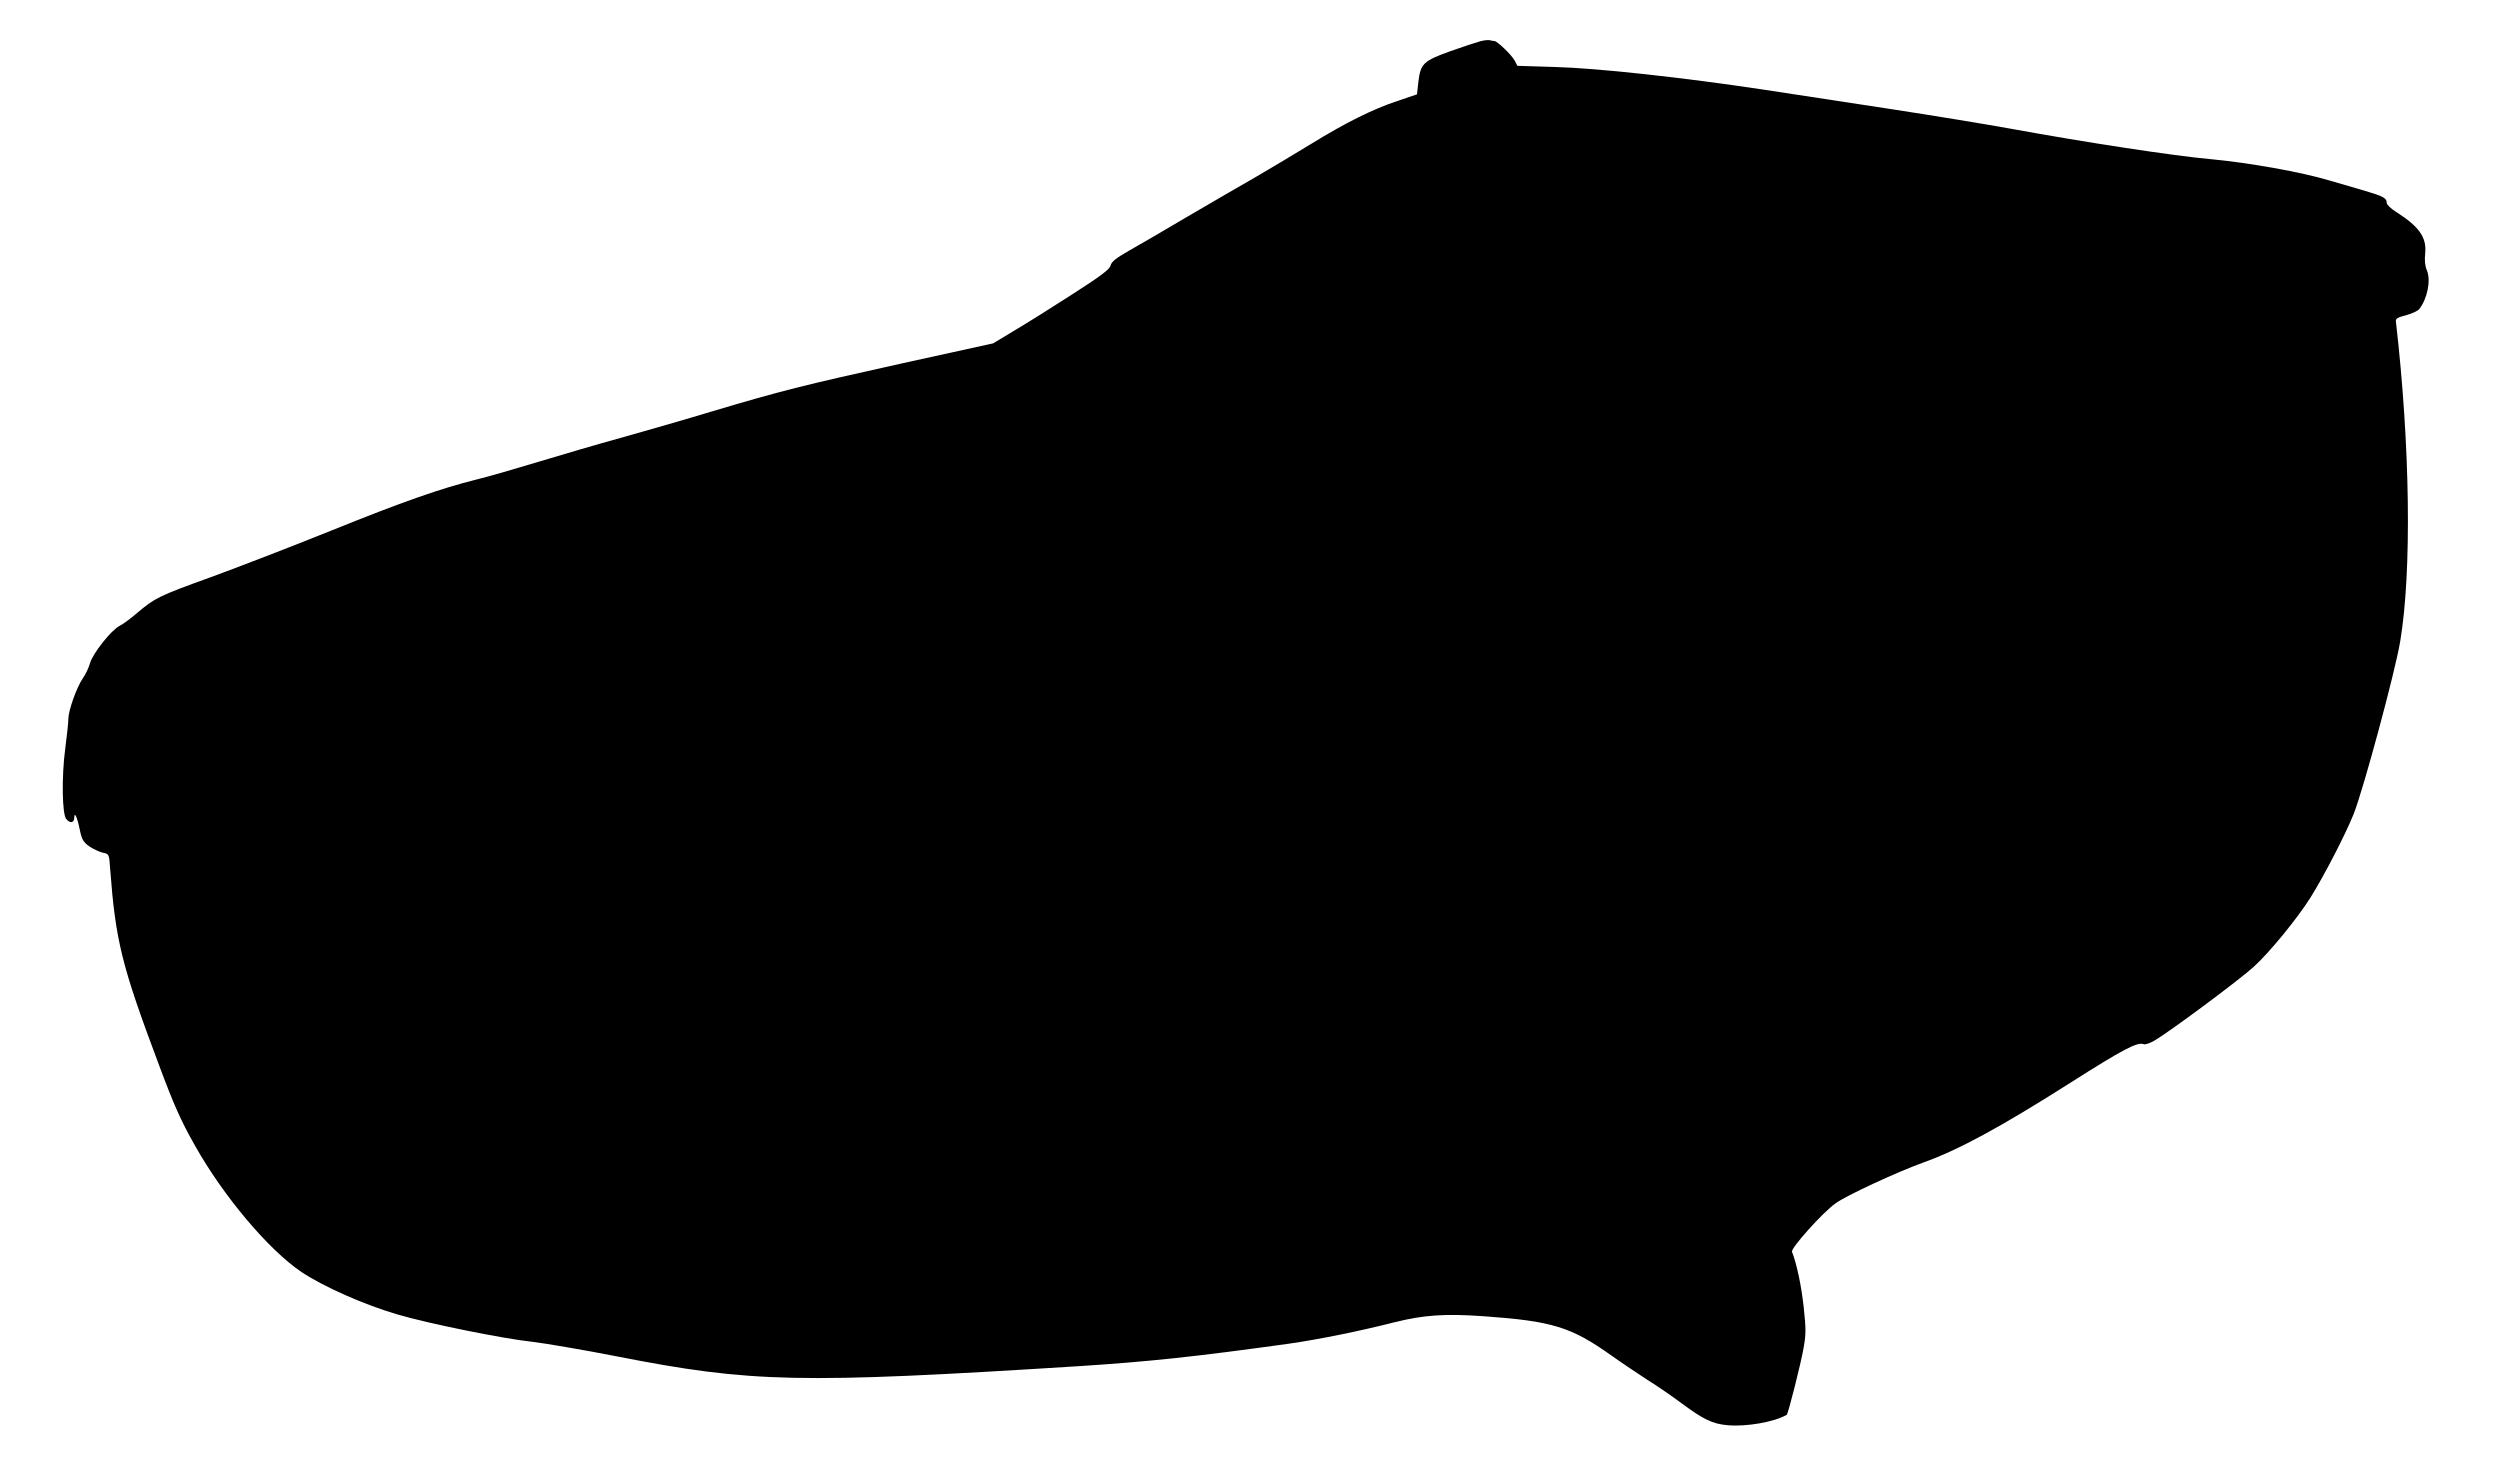
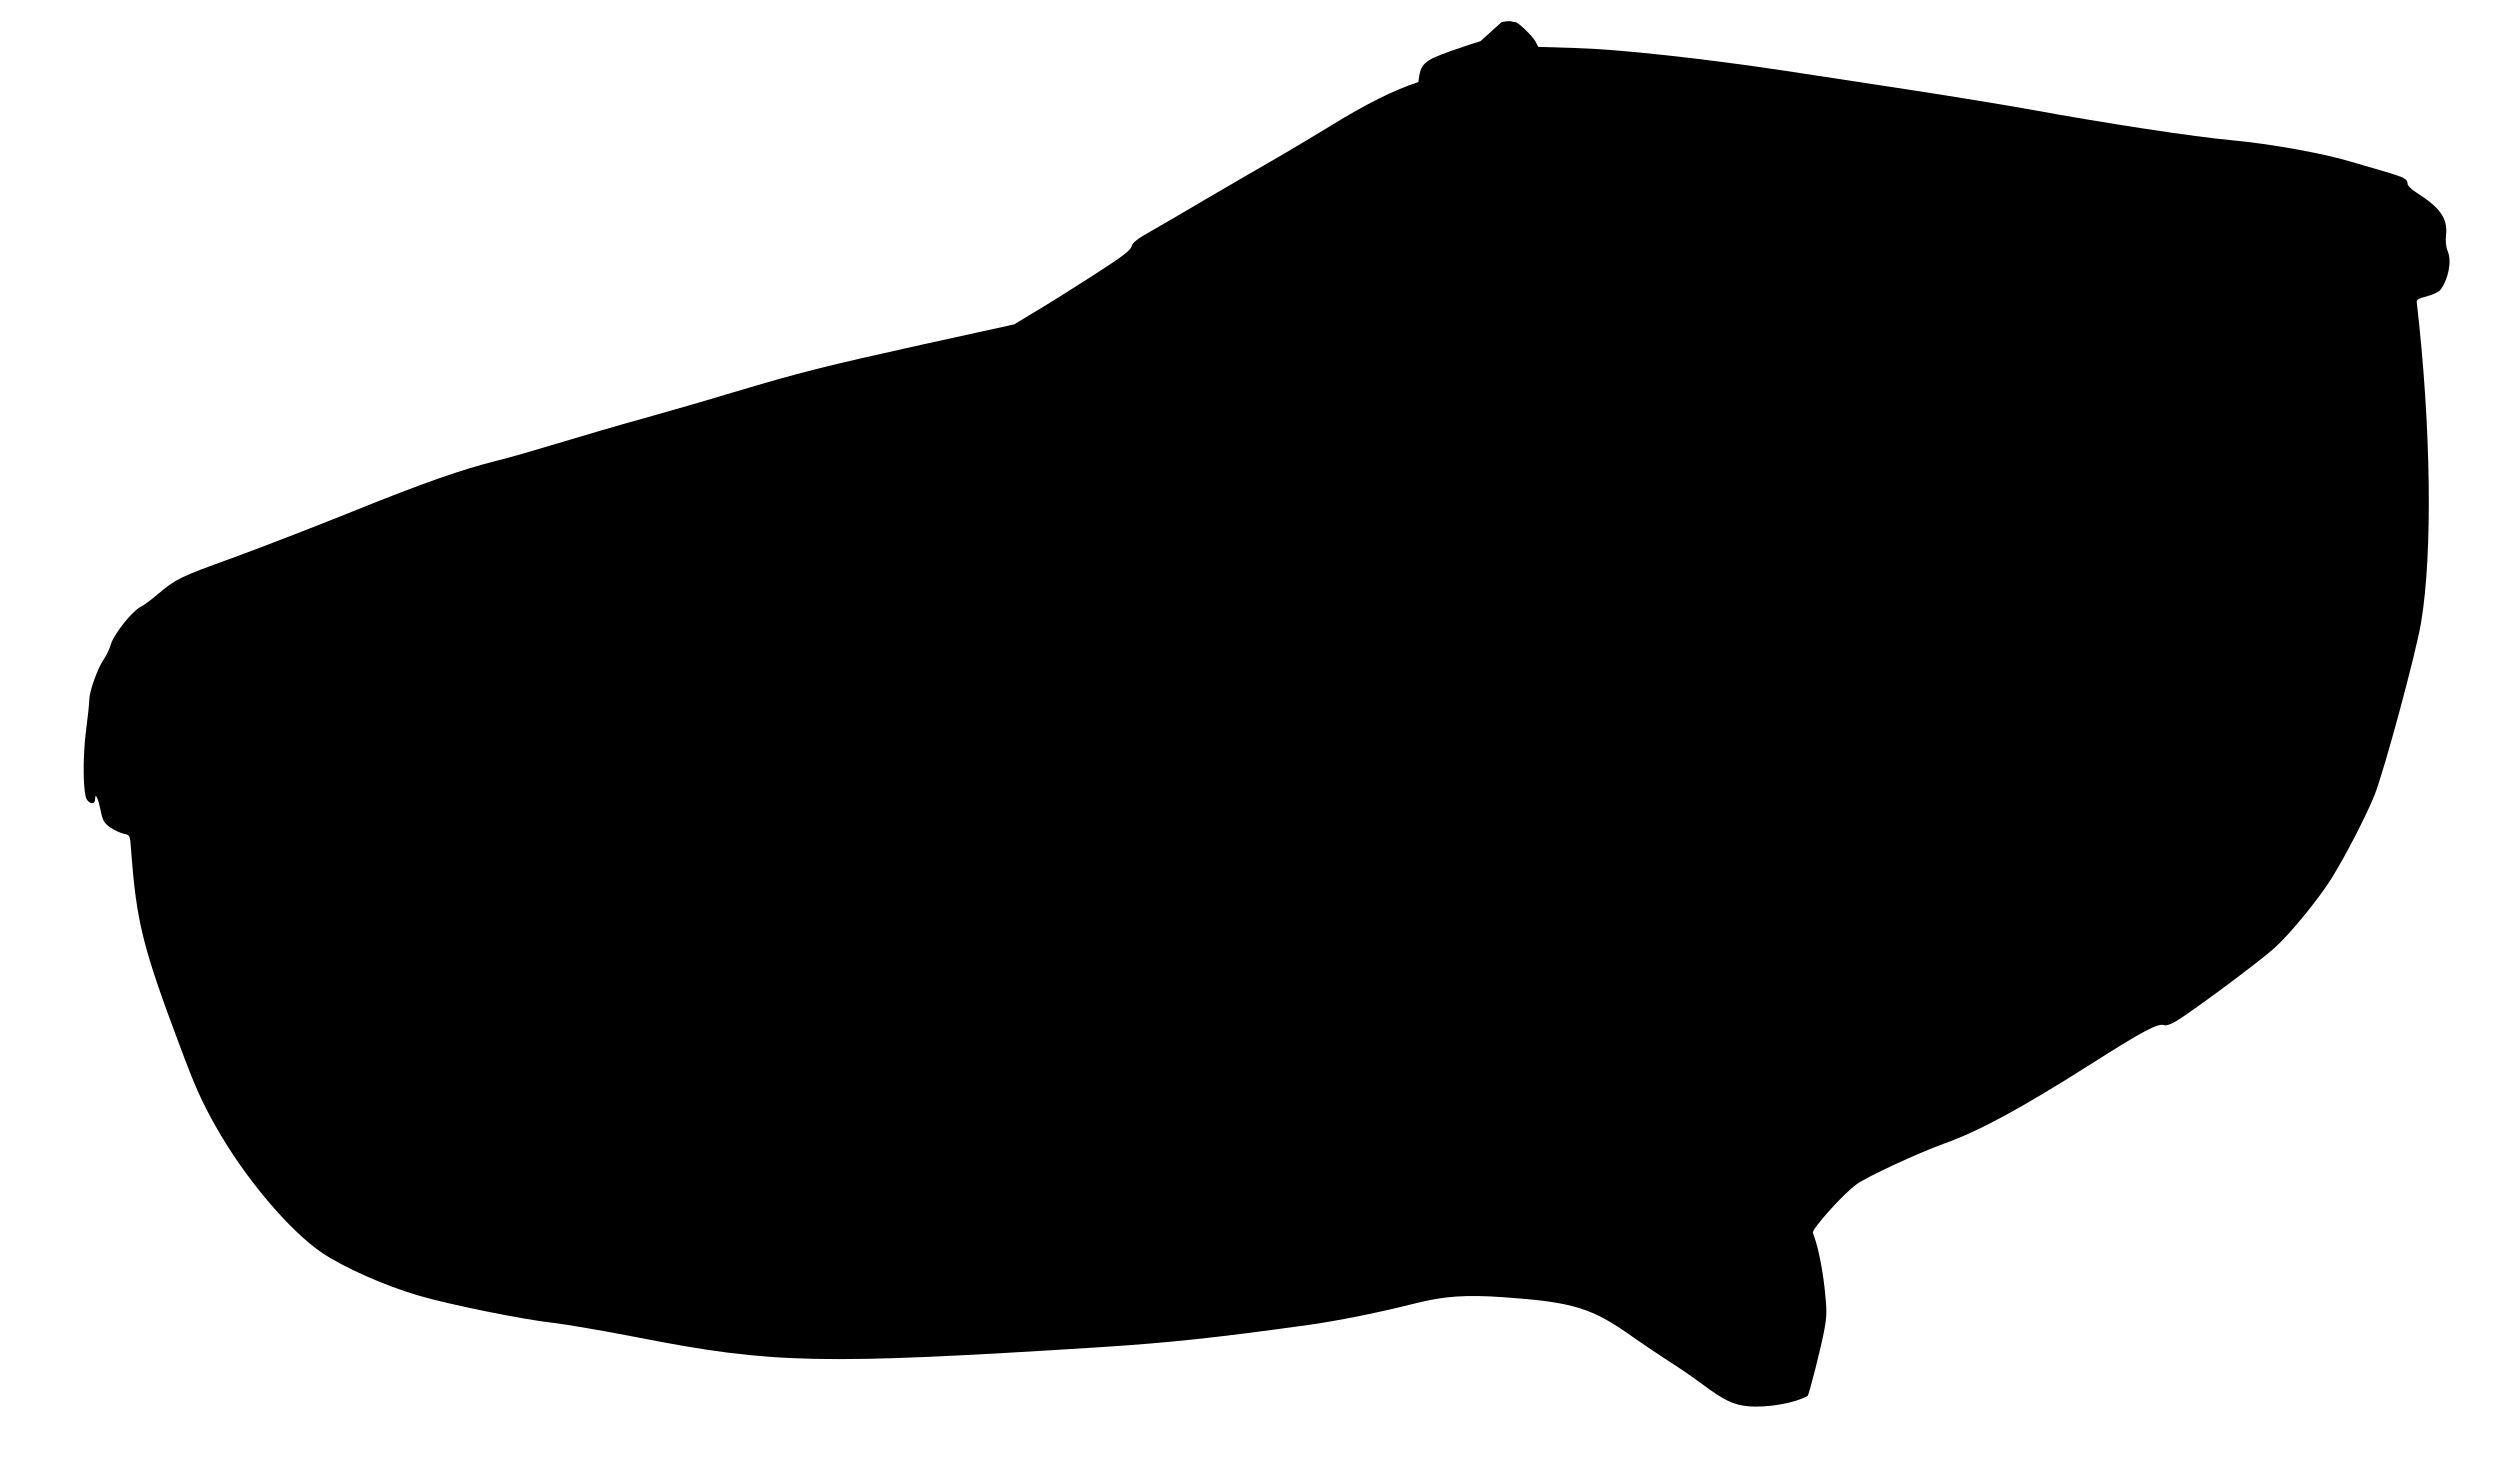
<svg xmlns="http://www.w3.org/2000/svg" version="1.0" width="1280pt" height="752pt" viewBox="0 0 1280 752" preserveAspectRatio="xMidYMid meet">
  <g transform="translate(0,752) scale(0.1,-0.1)" fill="#000000" stroke="none">
-     <path d="M7580 7309 c-19 -5 -89 -28 -154 -51 -139 -50 -153 -64 -164 -158 l-7 -63 -100 -34 c-125 -41 -269 -113 -444 -221 -75 -46 -199 -120 -276 -165 -77 -44 -237 -137 -355 -206 -118 -70 -254 -149 -302 -176 -65 -37 -88 -56 -92 -75 -5 -19 -48 -52 -193 -145 -102 -66 -236 -150 -297 -186 l-111 -67 -460 -101 c-519 -115 -629 -143 -975 -246 -135 -41 -344 -101 -465 -135 -121 -33 -314 -90 -430 -125 -115 -35 -257 -76 -315 -90 -184 -46 -376 -113 -745 -262 -198 -80 -476 -187 -618 -239 -266 -96 -283 -105 -377 -184 -30 -26 -69 -55 -87 -64 -44 -22 -138 -142 -152 -191 -6 -22 -22 -57 -37 -78 -32 -47 -74 -165 -74 -208 0 -17 -7 -85 -16 -152 -19 -144 -16 -335 5 -360 19 -24 41 -21 41 6 1 35 16 2 29 -64 10 -48 18 -61 49 -83 21 -14 52 -28 69 -32 31 -6 32 -7 37 -83 28 -370 59 -495 249 -1001 77 -207 112 -286 185 -415 146 -260 377 -534 546 -648 113 -75 320 -167 491 -217 159 -47 541 -124 690 -140 61 -7 256 -40 435 -75 689 -135 932 -140 2360 -50 359 23 603 49 1077 115 154 22 362 64 543 110 148 37 257 45 455 31 352 -25 448 -54 655 -201 52 -37 136 -93 185 -125 50 -31 128 -85 175 -120 112 -83 158 -105 234 -112 96 -9 239 16 304 53 7 4 73 264 86 341 13 71 13 99 1 210 -12 109 -35 220 -60 284 -7 18 156 200 223 248 53 39 314 160 447 208 182 65 396 181 755 409 269 171 343 210 375 198 8 -4 34 5 57 19 76 44 431 308 506 376 81 73 224 248 292 356 71 114 179 323 221 428 49 124 212 726 238 883 60 359 51 1004 -22 1638 -2 15 9 21 52 32 30 8 60 22 68 32 41 53 60 146 39 197 -10 23 -13 52 -9 88 8 82 -31 137 -149 212 -27 17 -48 37 -48 46 0 25 -17 34 -115 63 -49 14 -128 37 -175 51 -145 44 -417 92 -610 110 -191 17 -642 86 -1025 156 -121 22 -395 67 -610 100 -214 33 -509 78 -655 100 -412 62 -848 110 -1068 116 l-193 6 -14 27 c-15 28 -89 100 -104 100 -5 0 -15 2 -23 4 -7 2 -29 0 -48 -5z" />
+     <path d="M7580 7309 c-19 -5 -89 -28 -154 -51 -139 -50 -153 -64 -164 -158 c-125 -41 -269 -113 -444 -221 -75 -46 -199 -120 -276 -165 -77 -44 -237 -137 -355 -206 -118 -70 -254 -149 -302 -176 -65 -37 -88 -56 -92 -75 -5 -19 -48 -52 -193 -145 -102 -66 -236 -150 -297 -186 l-111 -67 -460 -101 c-519 -115 -629 -143 -975 -246 -135 -41 -344 -101 -465 -135 -121 -33 -314 -90 -430 -125 -115 -35 -257 -76 -315 -90 -184 -46 -376 -113 -745 -262 -198 -80 -476 -187 -618 -239 -266 -96 -283 -105 -377 -184 -30 -26 -69 -55 -87 -64 -44 -22 -138 -142 -152 -191 -6 -22 -22 -57 -37 -78 -32 -47 -74 -165 -74 -208 0 -17 -7 -85 -16 -152 -19 -144 -16 -335 5 -360 19 -24 41 -21 41 6 1 35 16 2 29 -64 10 -48 18 -61 49 -83 21 -14 52 -28 69 -32 31 -6 32 -7 37 -83 28 -370 59 -495 249 -1001 77 -207 112 -286 185 -415 146 -260 377 -534 546 -648 113 -75 320 -167 491 -217 159 -47 541 -124 690 -140 61 -7 256 -40 435 -75 689 -135 932 -140 2360 -50 359 23 603 49 1077 115 154 22 362 64 543 110 148 37 257 45 455 31 352 -25 448 -54 655 -201 52 -37 136 -93 185 -125 50 -31 128 -85 175 -120 112 -83 158 -105 234 -112 96 -9 239 16 304 53 7 4 73 264 86 341 13 71 13 99 1 210 -12 109 -35 220 -60 284 -7 18 156 200 223 248 53 39 314 160 447 208 182 65 396 181 755 409 269 171 343 210 375 198 8 -4 34 5 57 19 76 44 431 308 506 376 81 73 224 248 292 356 71 114 179 323 221 428 49 124 212 726 238 883 60 359 51 1004 -22 1638 -2 15 9 21 52 32 30 8 60 22 68 32 41 53 60 146 39 197 -10 23 -13 52 -9 88 8 82 -31 137 -149 212 -27 17 -48 37 -48 46 0 25 -17 34 -115 63 -49 14 -128 37 -175 51 -145 44 -417 92 -610 110 -191 17 -642 86 -1025 156 -121 22 -395 67 -610 100 -214 33 -509 78 -655 100 -412 62 -848 110 -1068 116 l-193 6 -14 27 c-15 28 -89 100 -104 100 -5 0 -15 2 -23 4 -7 2 -29 0 -48 -5z" />
  </g>
</svg>